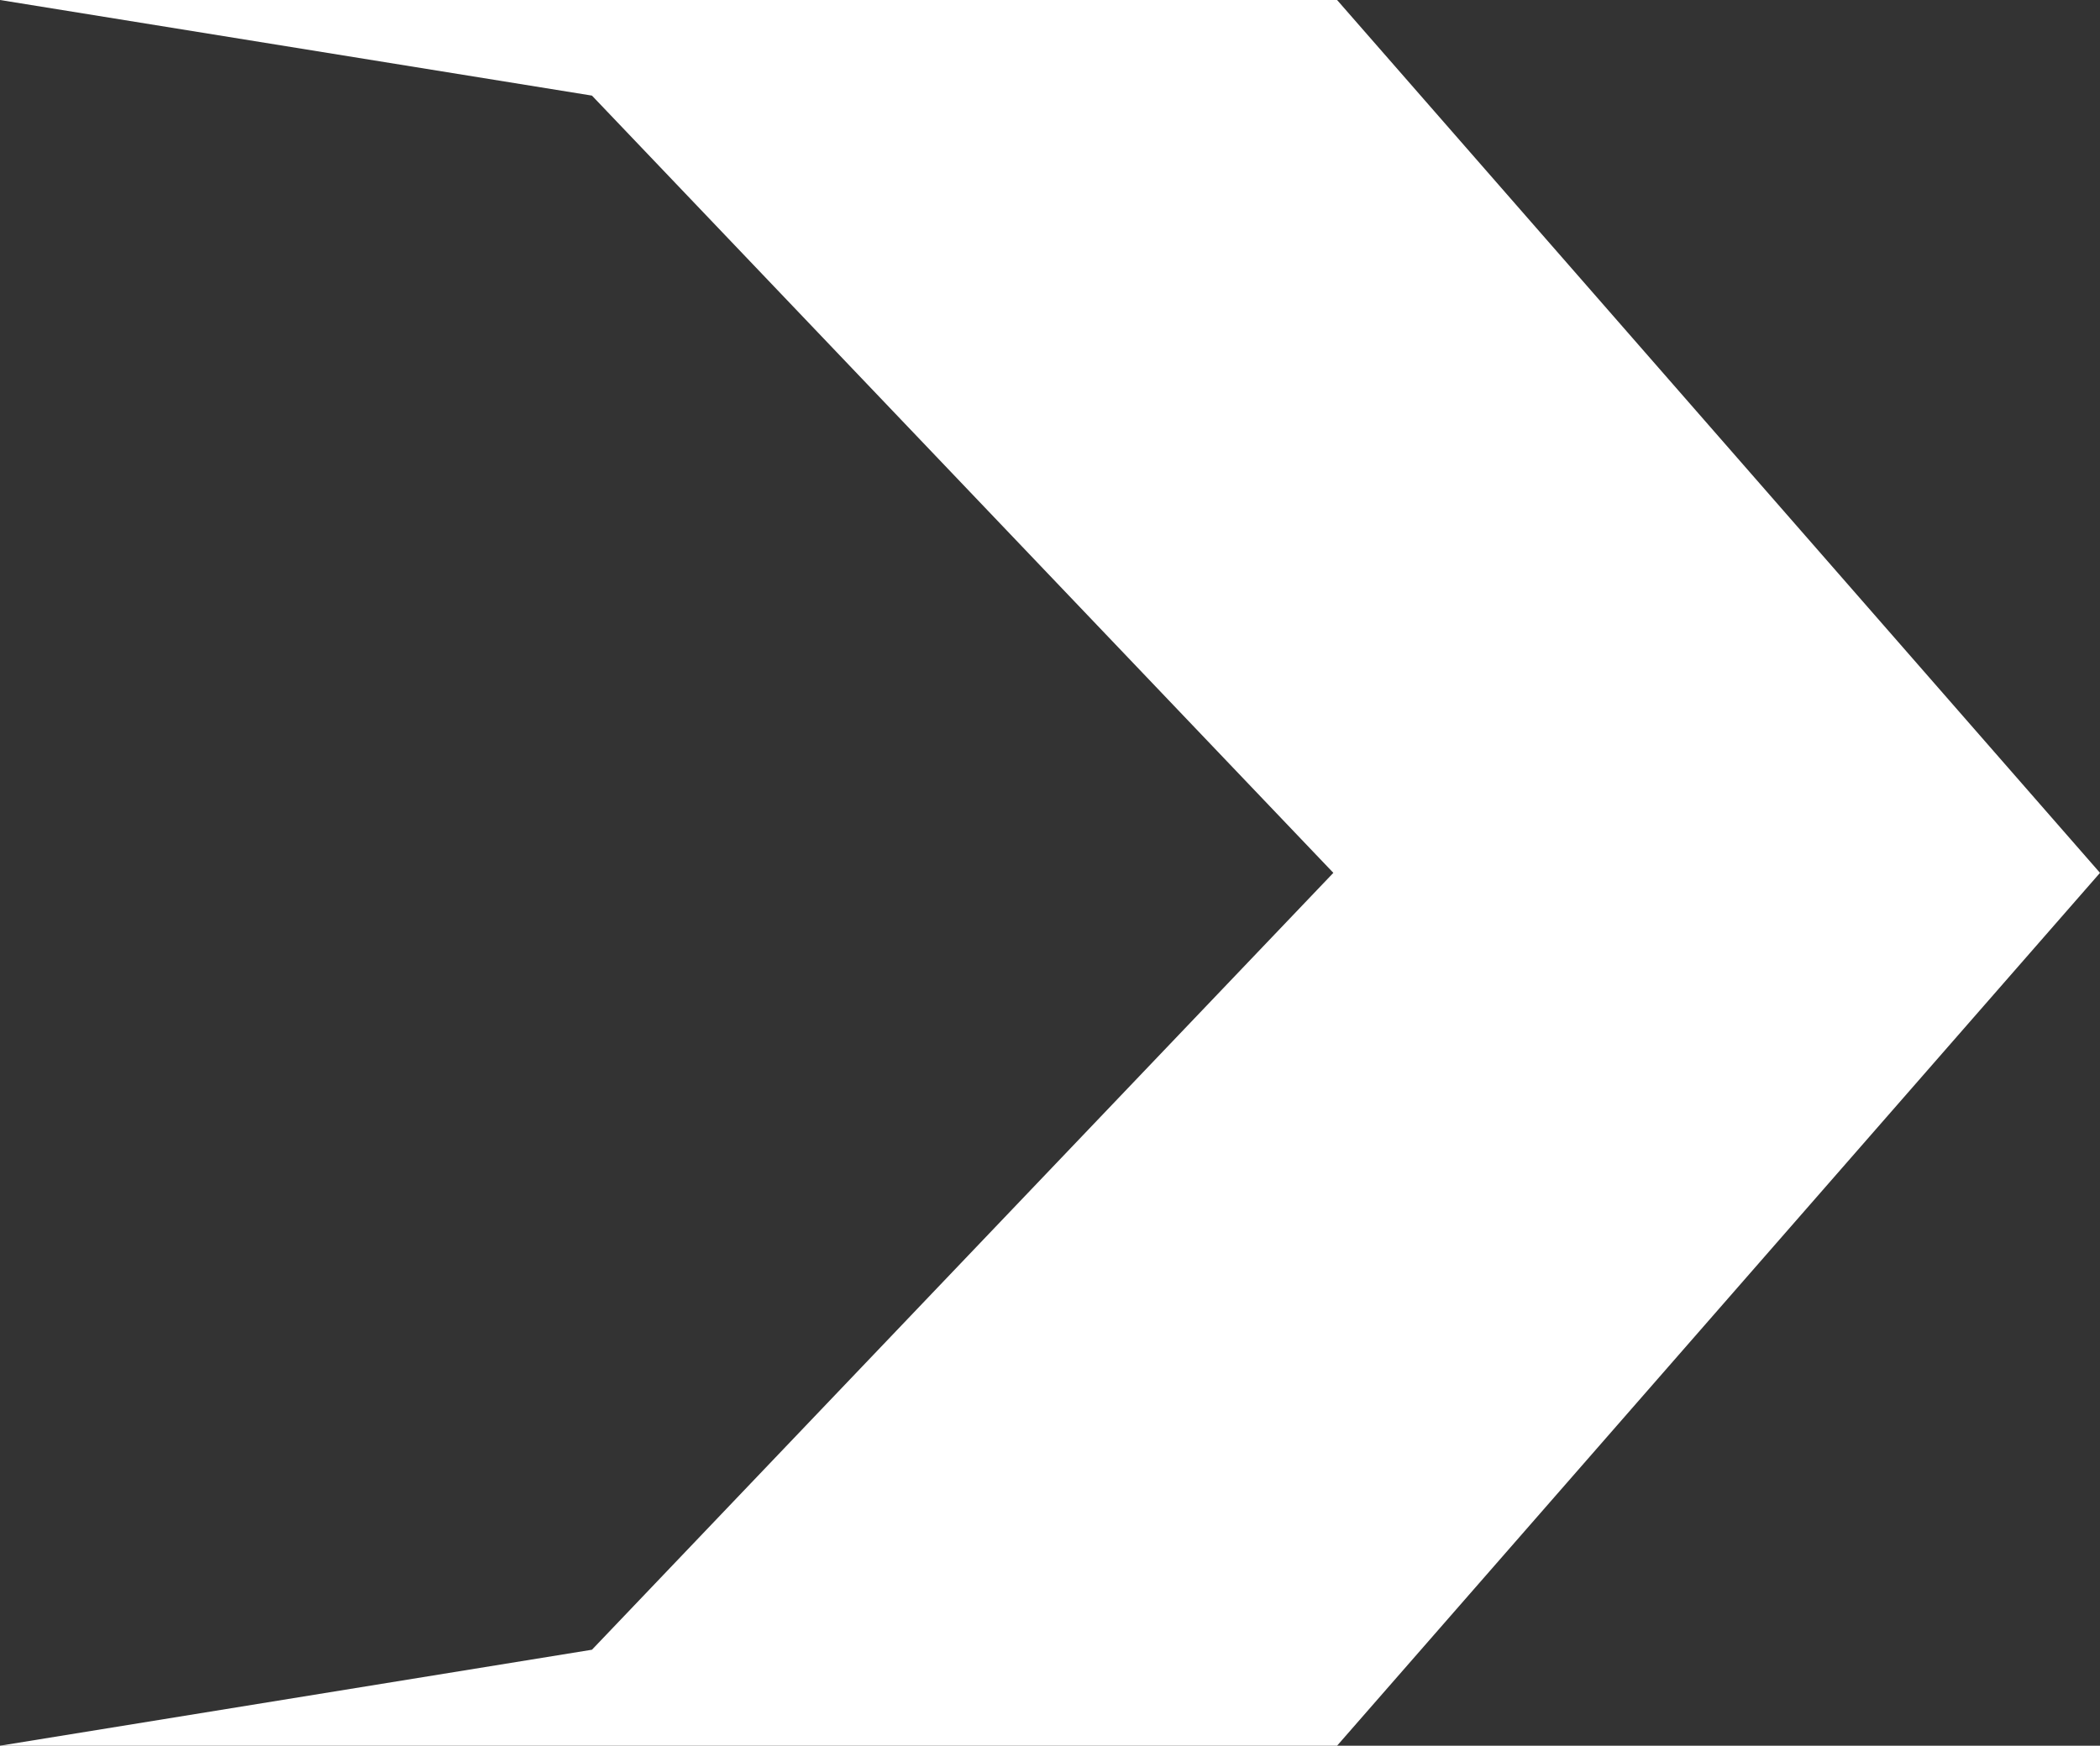
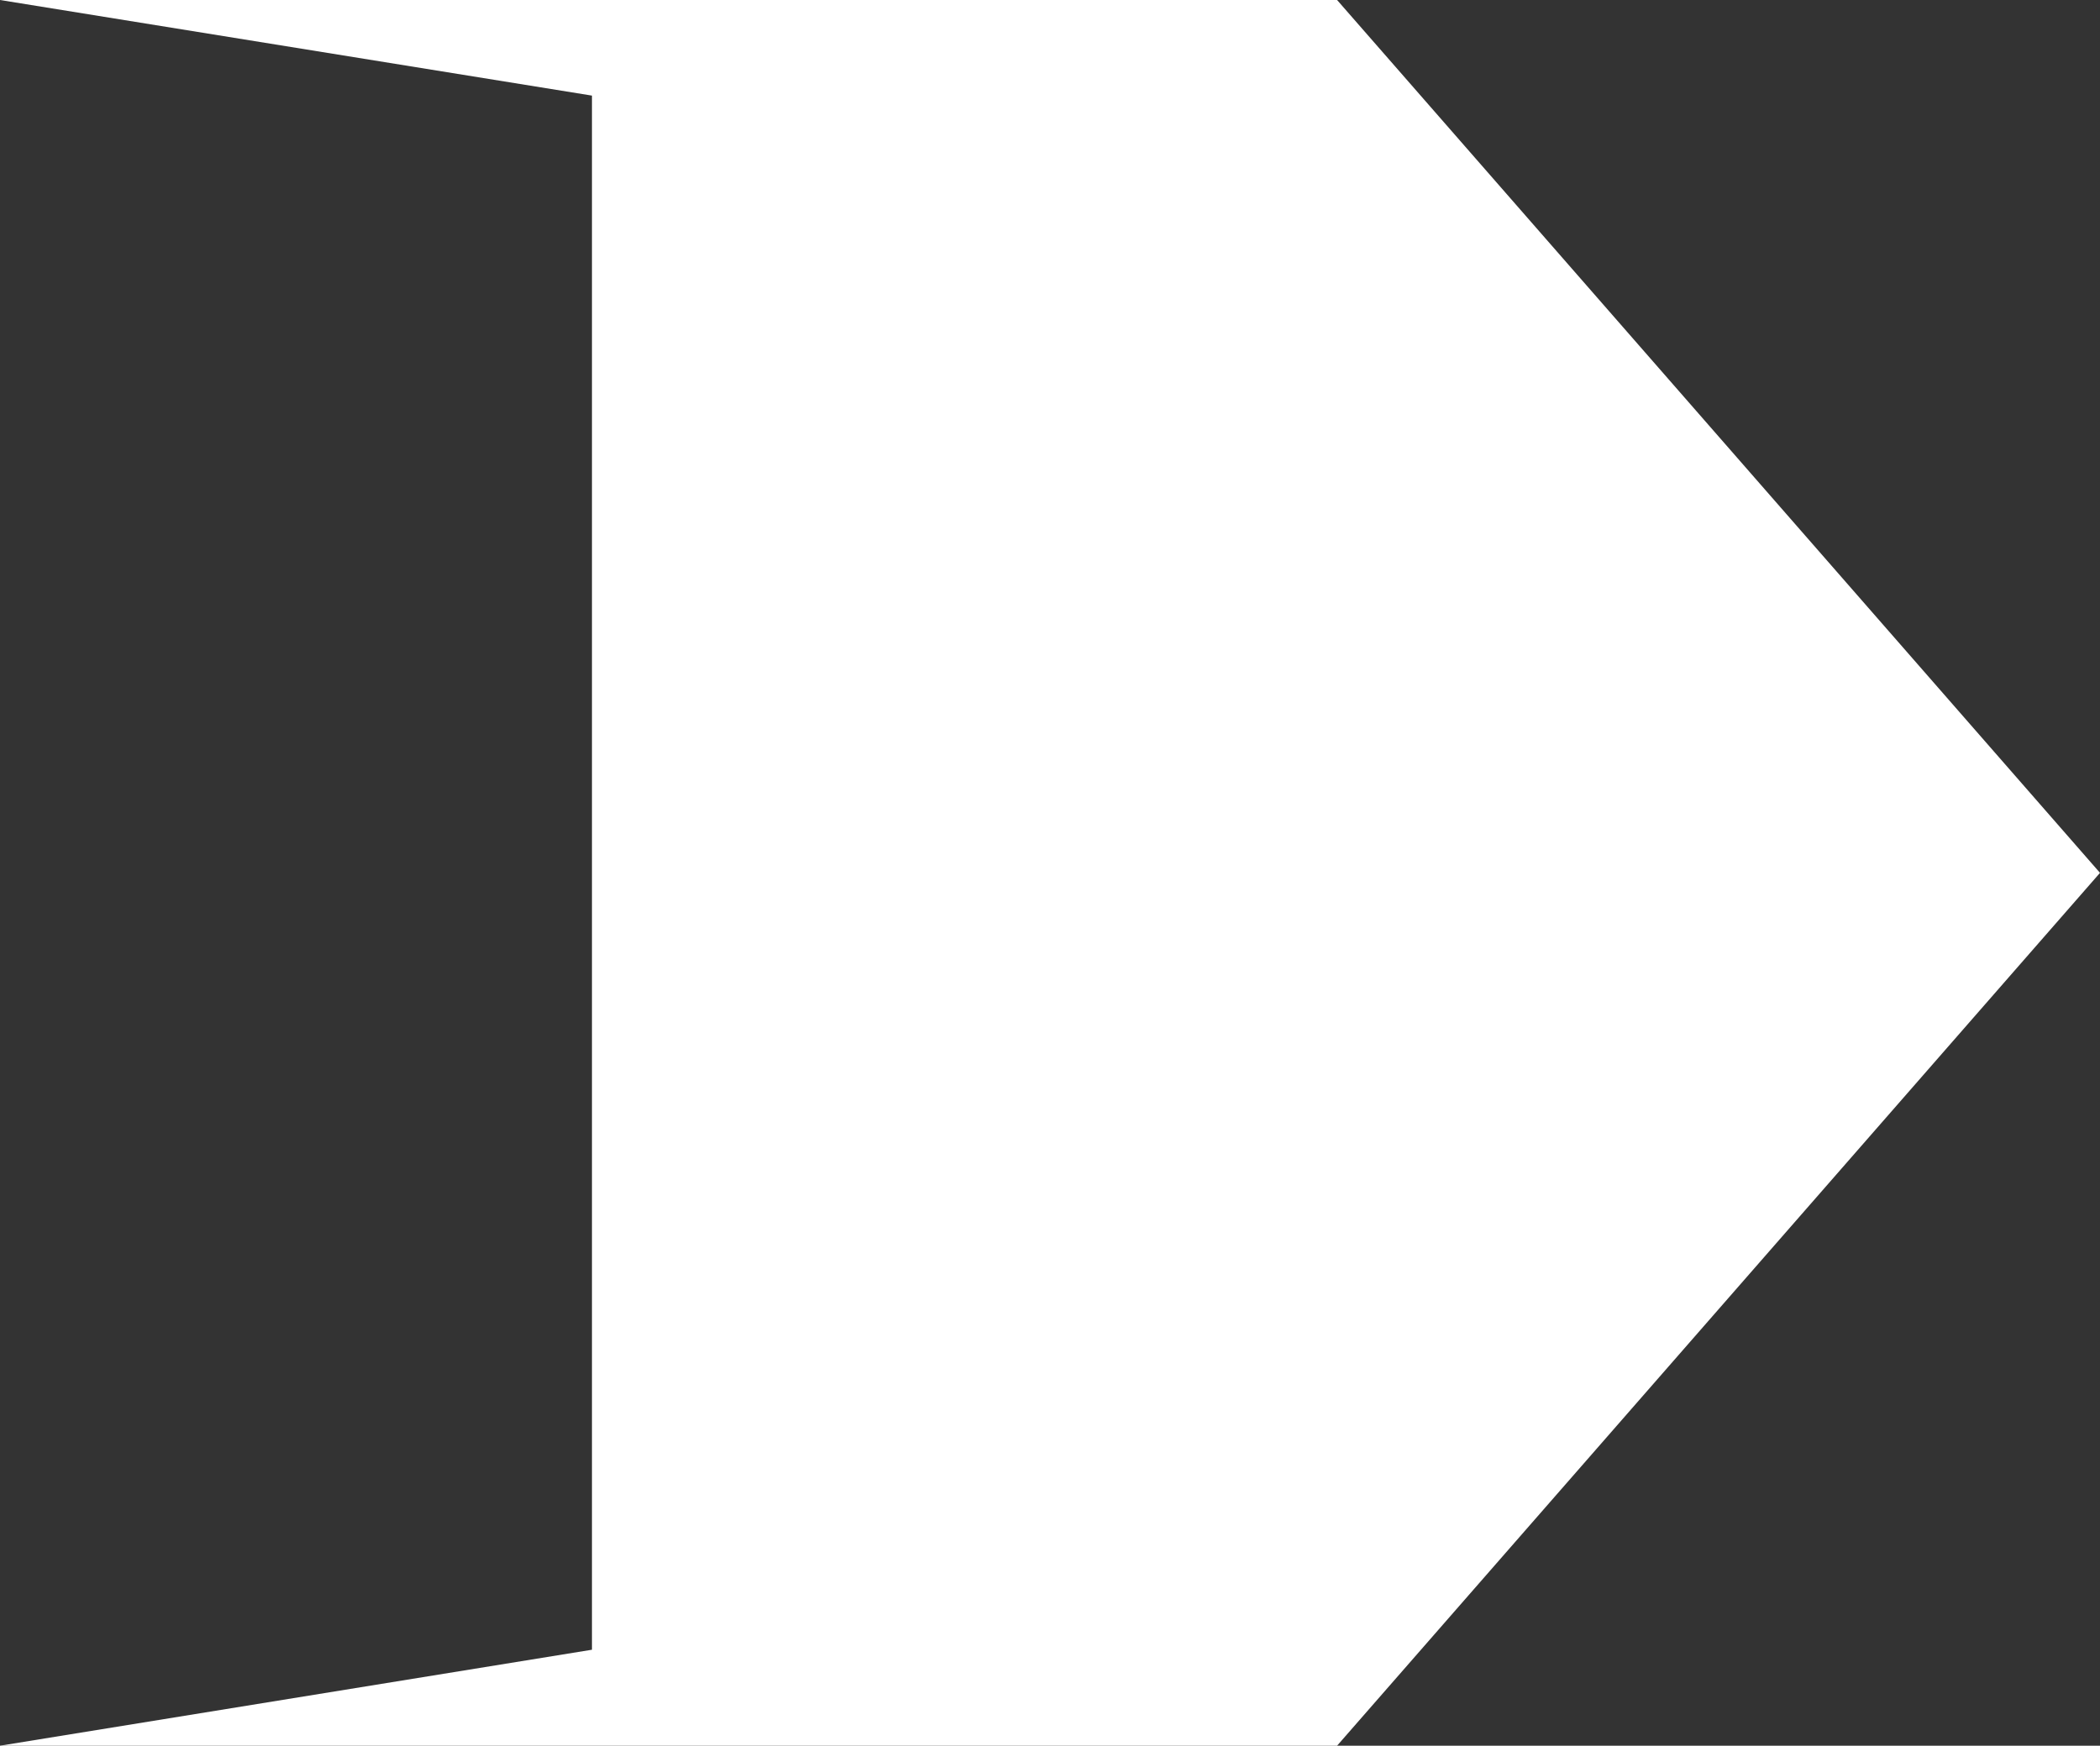
<svg xmlns="http://www.w3.org/2000/svg" version="1.1" id="Layer_1" x="0px" y="0px" width="50.73px" height="42.18px" viewBox="1.96 36.55 50.73 42.18" enable-background="new 1.96 36.55 50.73 42.18" xml:space="preserve">
  <rect x="1.96" y="36.55" width="50.73" height="42.18" fill="#333333" stroke="none" />
-   <path fill="#fff" d="M34.26,36.55H1.96l14.3,2.31l17.91,18.78L16.26,76.411L1.96,78.73h32.3l18.43-21.09L34.26,36.55z" />
+   <path fill="#fff" d="M34.26,36.55H1.96l14.3,2.31L16.26,76.411L1.96,78.73h32.3l18.43-21.09L34.26,36.55z" />
</svg>